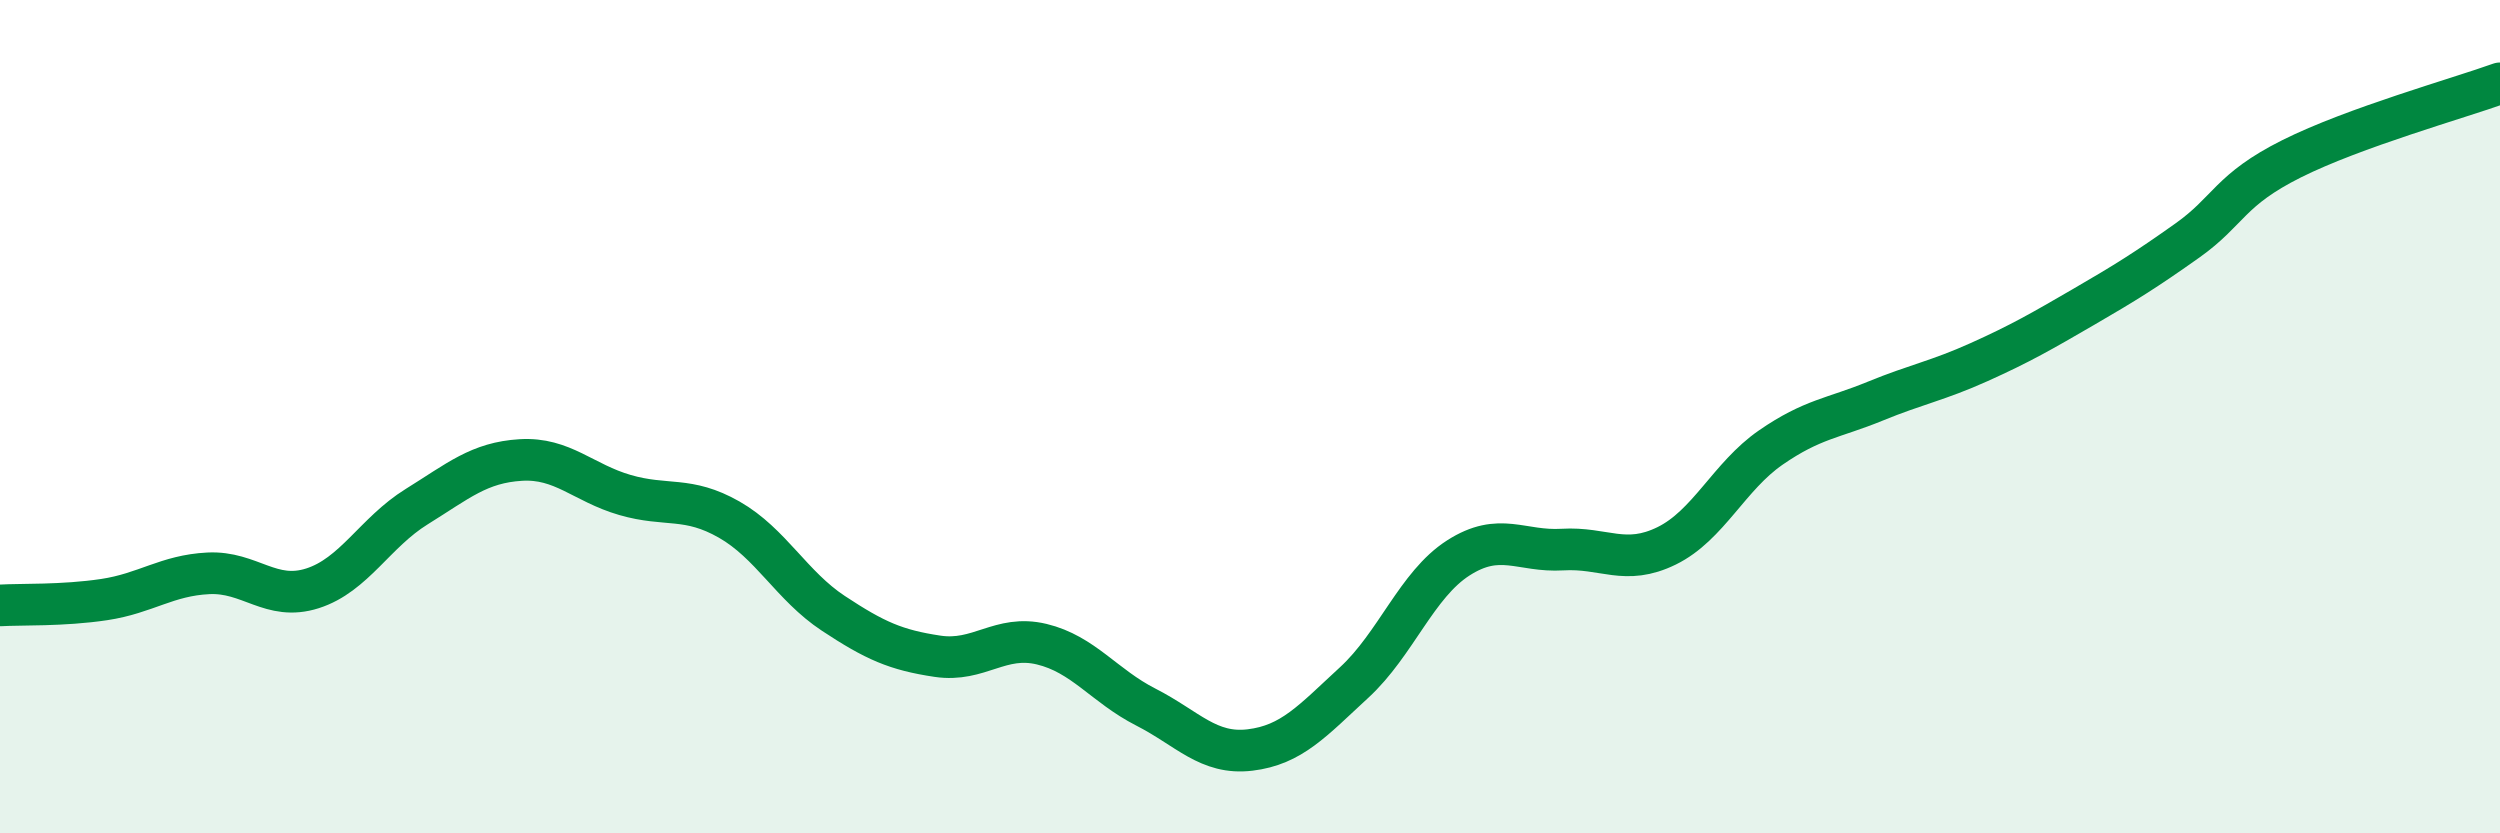
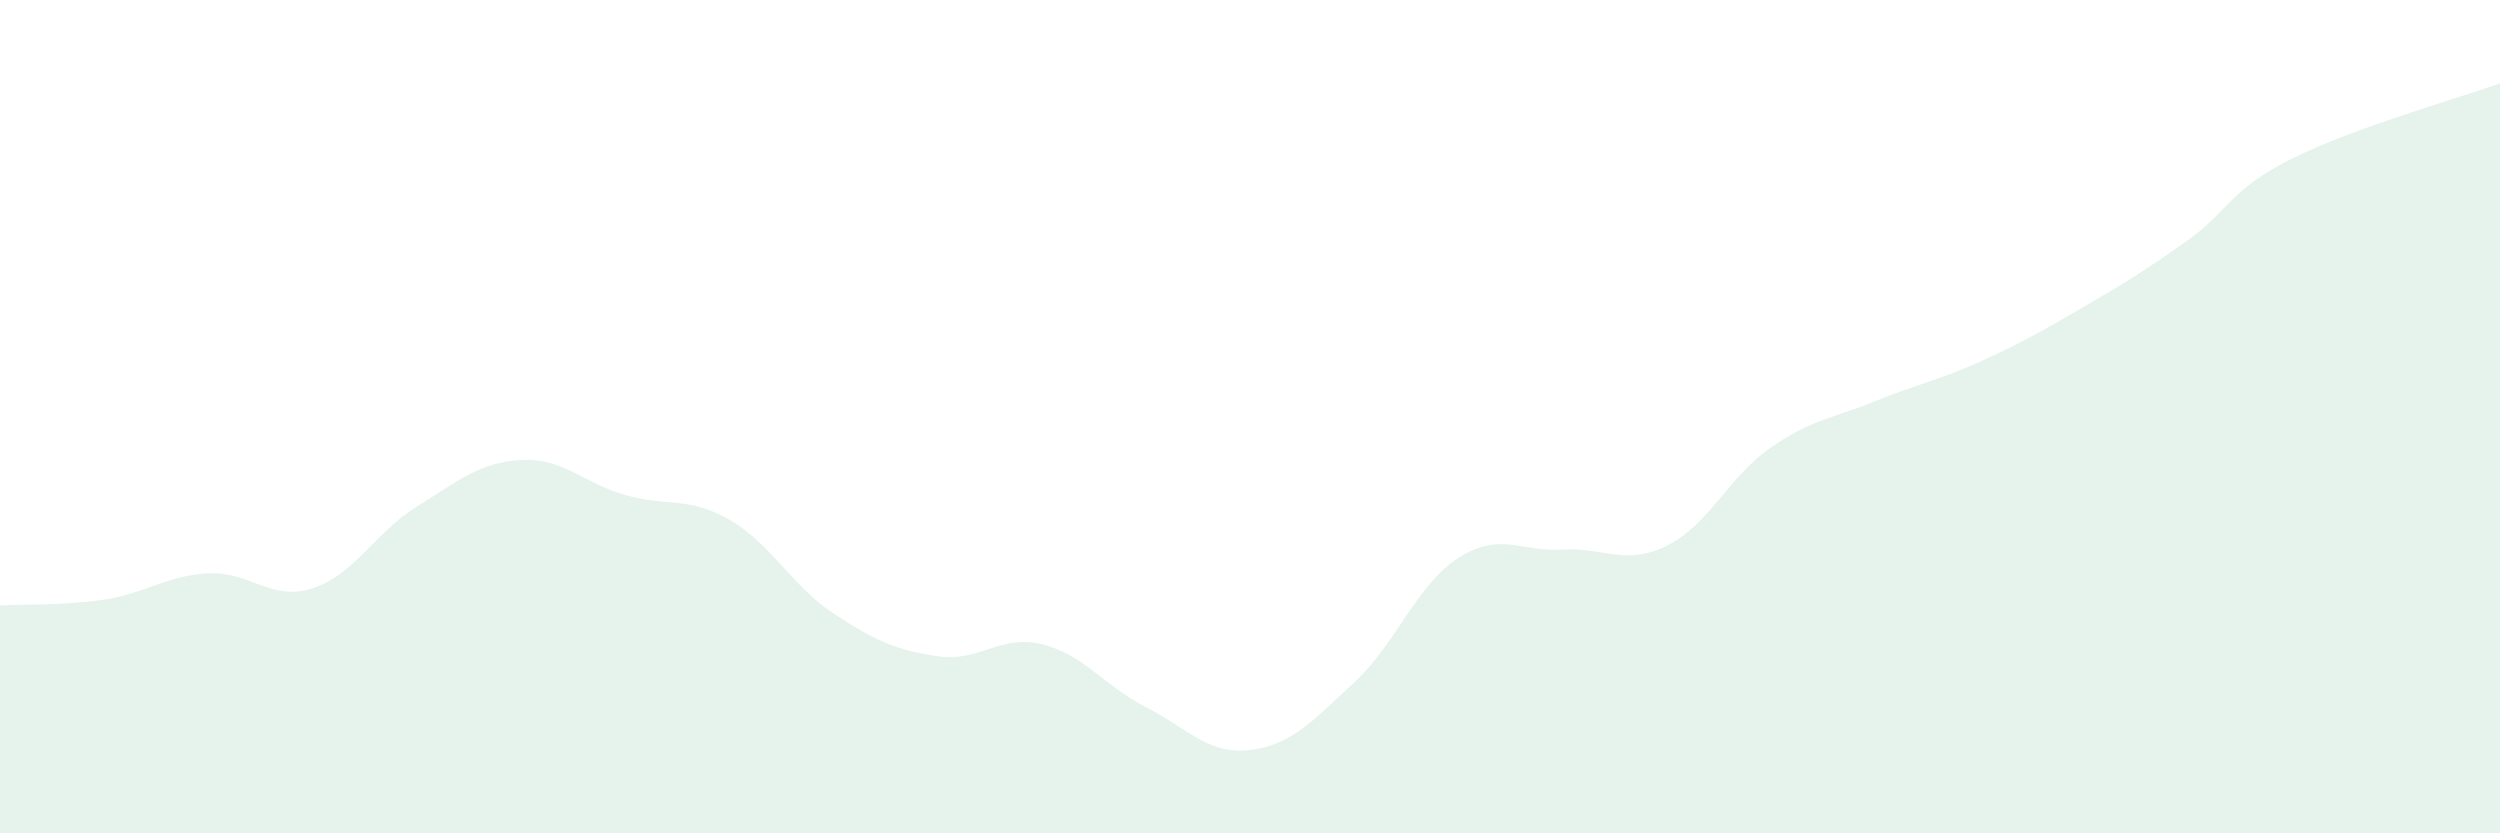
<svg xmlns="http://www.w3.org/2000/svg" width="60" height="20" viewBox="0 0 60 20">
  <path d="M 0,14.53 C 0.5,14.5 1.5,14.54 2.5,14.39 C 3.5,14.24 4,13.81 5,13.76 C 6,13.71 6.5,14.44 7.5,14.12 C 8.5,13.8 9,12.78 10,12.16 C 11,11.54 11.5,11.1 12.5,11.04 C 13.5,10.98 14,11.59 15,11.88 C 16,12.17 16.5,11.9 17.5,12.47 C 18.5,13.04 19,14.06 20,14.72 C 21,15.38 21.5,15.6 22.5,15.75 C 23.5,15.9 24,15.22 25,15.46 C 26,15.7 26.5,16.46 27.5,16.97 C 28.5,17.48 29,18.12 30,18 C 31,17.88 31.5,17.3 32.5,16.38 C 33.5,15.46 34,14.03 35,13.39 C 36,12.75 36.5,13.25 37.5,13.19 C 38.5,13.13 39,13.59 40,13.1 C 41,12.61 41.5,11.43 42.5,10.74 C 43.5,10.05 44,10.04 45,9.63 C 46,9.22 46.5,9.14 47.5,8.69 C 48.5,8.24 49,7.95 50,7.37 C 51,6.79 51.5,6.48 52.5,5.77 C 53.5,5.06 53.5,4.56 55,3.81 C 56.5,3.06 59,2.36 60,2L60 20L0 20Z" fill="#008740" opacity="0.1" stroke-linecap="round" stroke-linejoin="round" />
-   <path d="M 0,14.53 C 0.5,14.5 1.5,14.54 2.5,14.39 C 3.5,14.24 4,13.81 5,13.76 C 6,13.71 6.5,14.44 7.5,14.12 C 8.5,13.8 9,12.78 10,12.16 C 11,11.54 11.5,11.1 12.5,11.04 C 13.5,10.98 14,11.59 15,11.88 C 16,12.17 16.5,11.9 17.5,12.47 C 18.5,13.04 19,14.06 20,14.72 C 21,15.38 21.5,15.6 22.5,15.75 C 23.5,15.9 24,15.22 25,15.46 C 26,15.7 26.5,16.46 27.5,16.97 C 28.5,17.48 29,18.12 30,18 C 31,17.88 31.5,17.3 32.5,16.38 C 33.5,15.46 34,14.03 35,13.39 C 36,12.75 36.5,13.25 37.5,13.19 C 38.5,13.13 39,13.59 40,13.1 C 41,12.61 41.5,11.43 42.5,10.74 C 43.5,10.05 44,10.04 45,9.63 C 46,9.22 46.5,9.14 47.5,8.69 C 48.5,8.24 49,7.95 50,7.37 C 51,6.79 51.5,6.48 52.5,5.77 C 53.5,5.06 53.5,4.56 55,3.81 C 56.5,3.06 59,2.36 60,2" stroke="#008740" stroke-width="1" fill="none" stroke-linecap="round" stroke-linejoin="round" />
</svg>